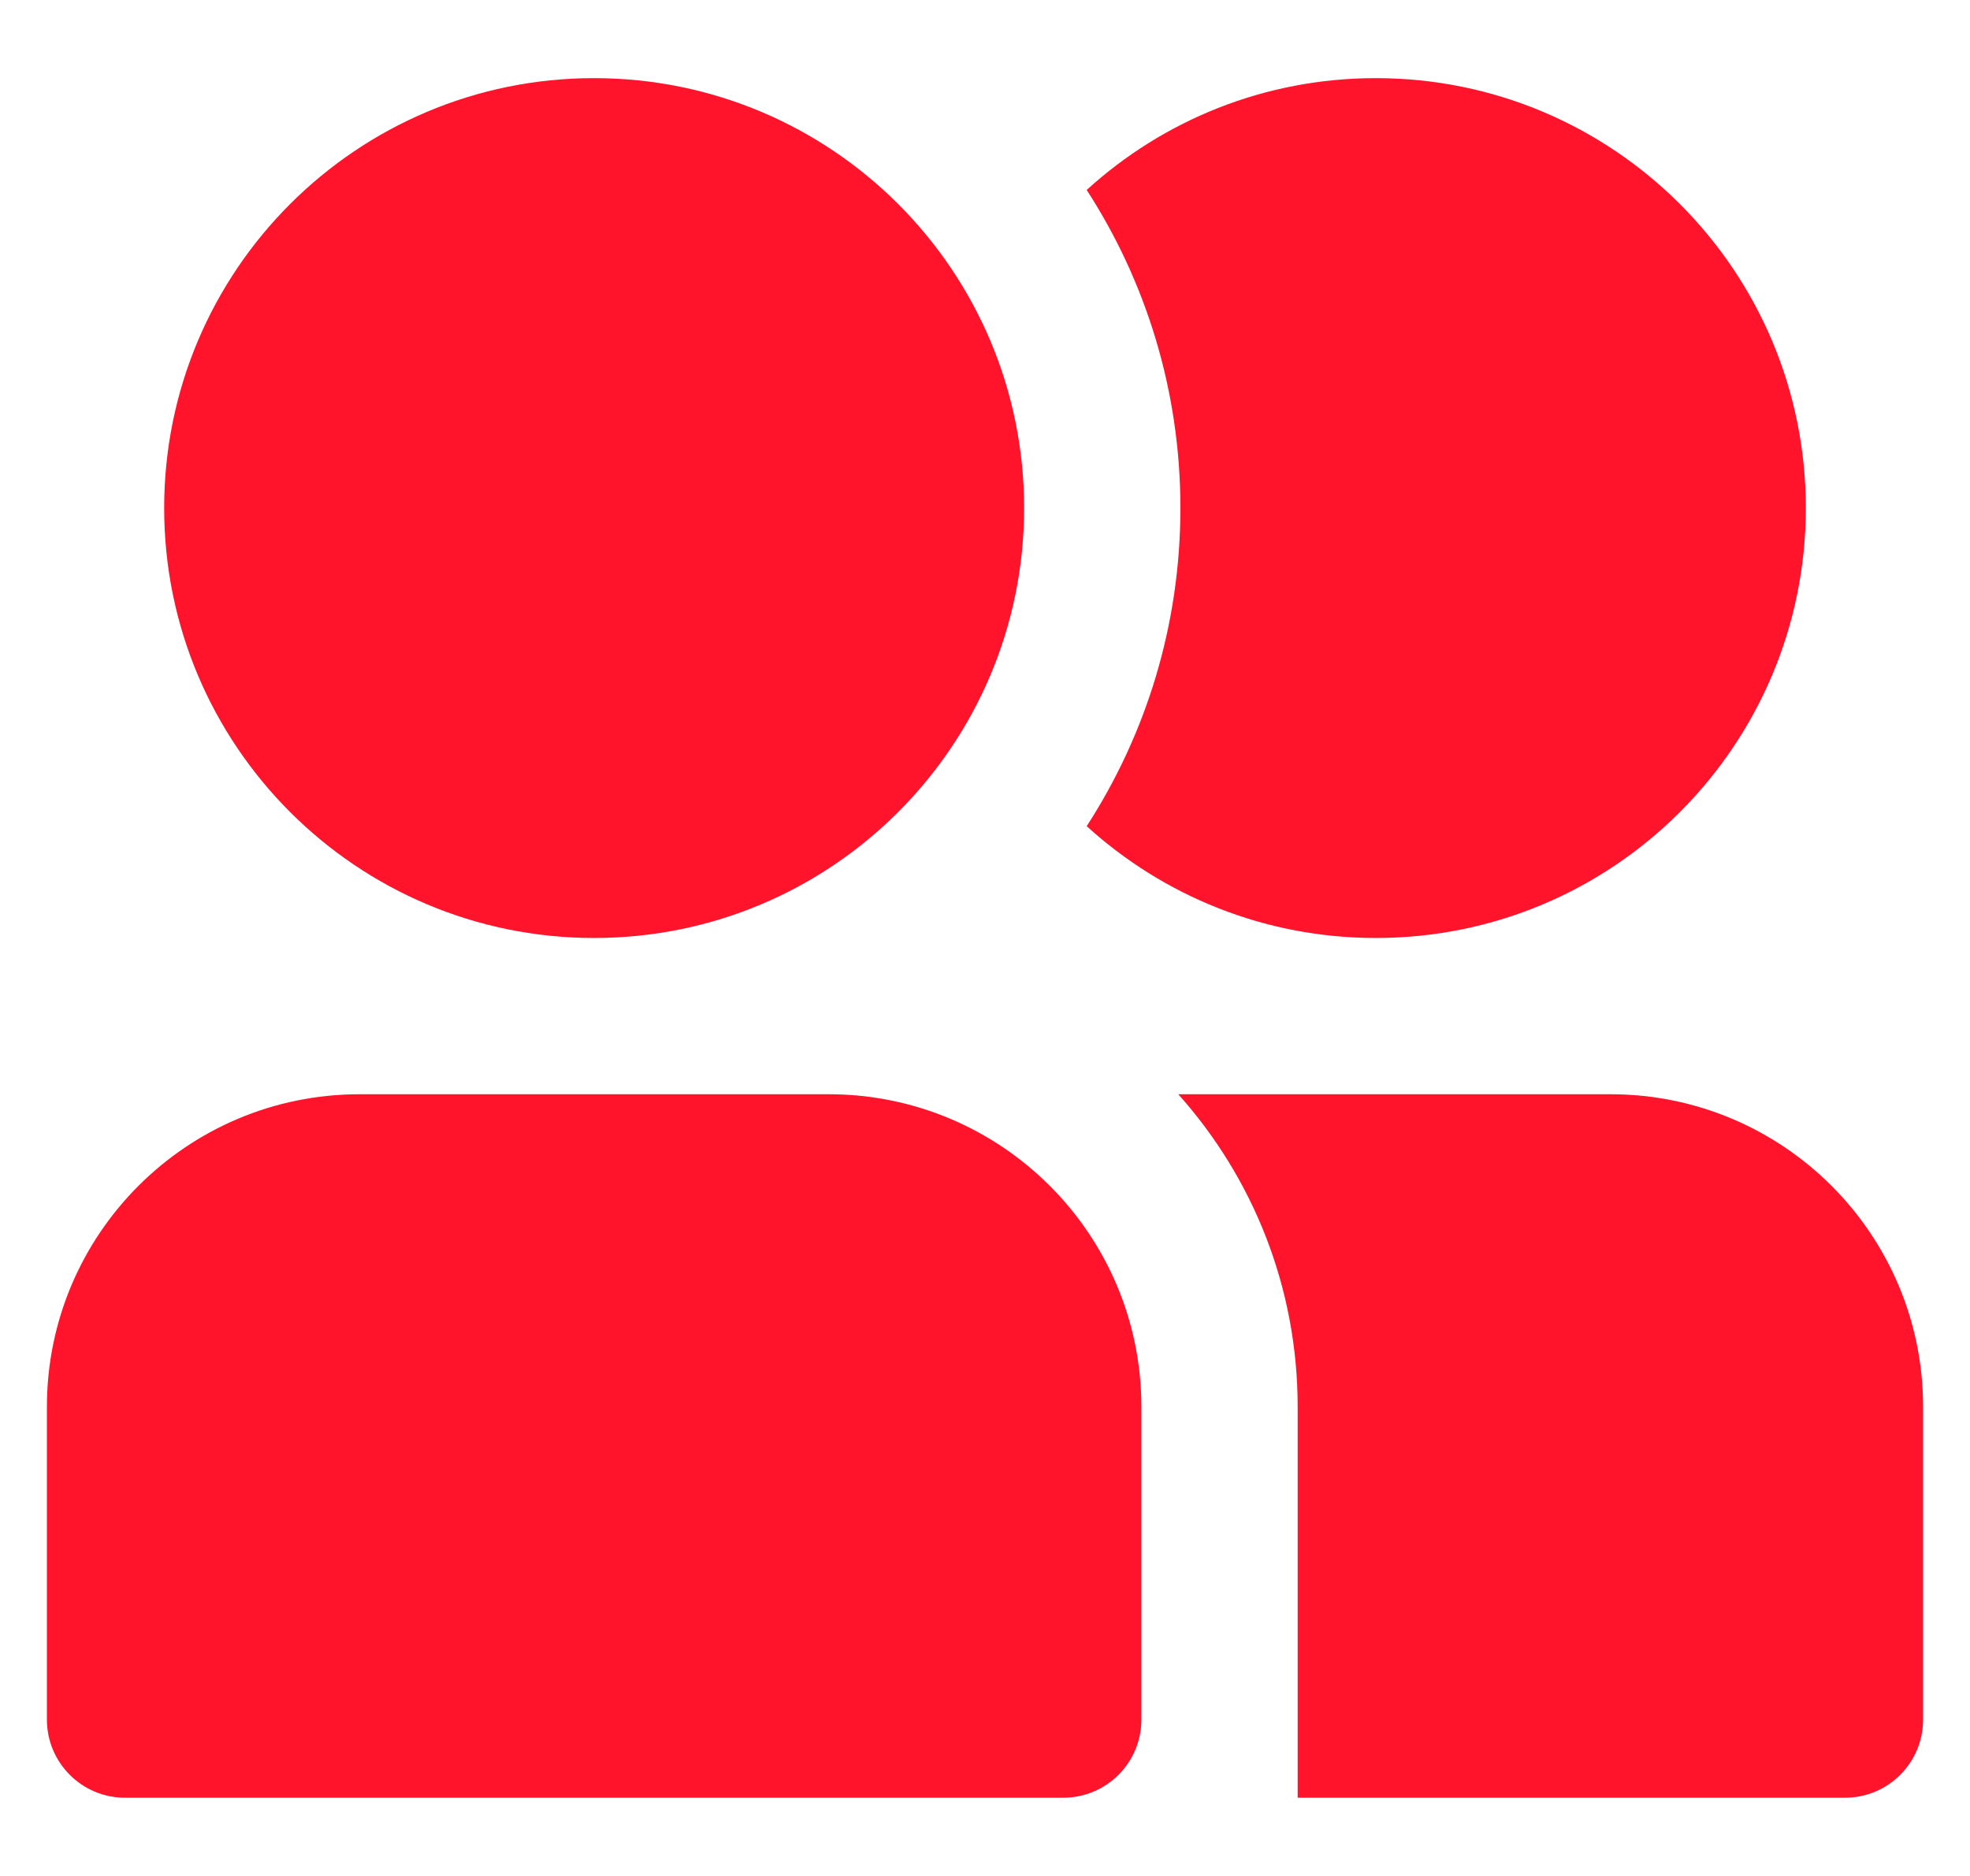
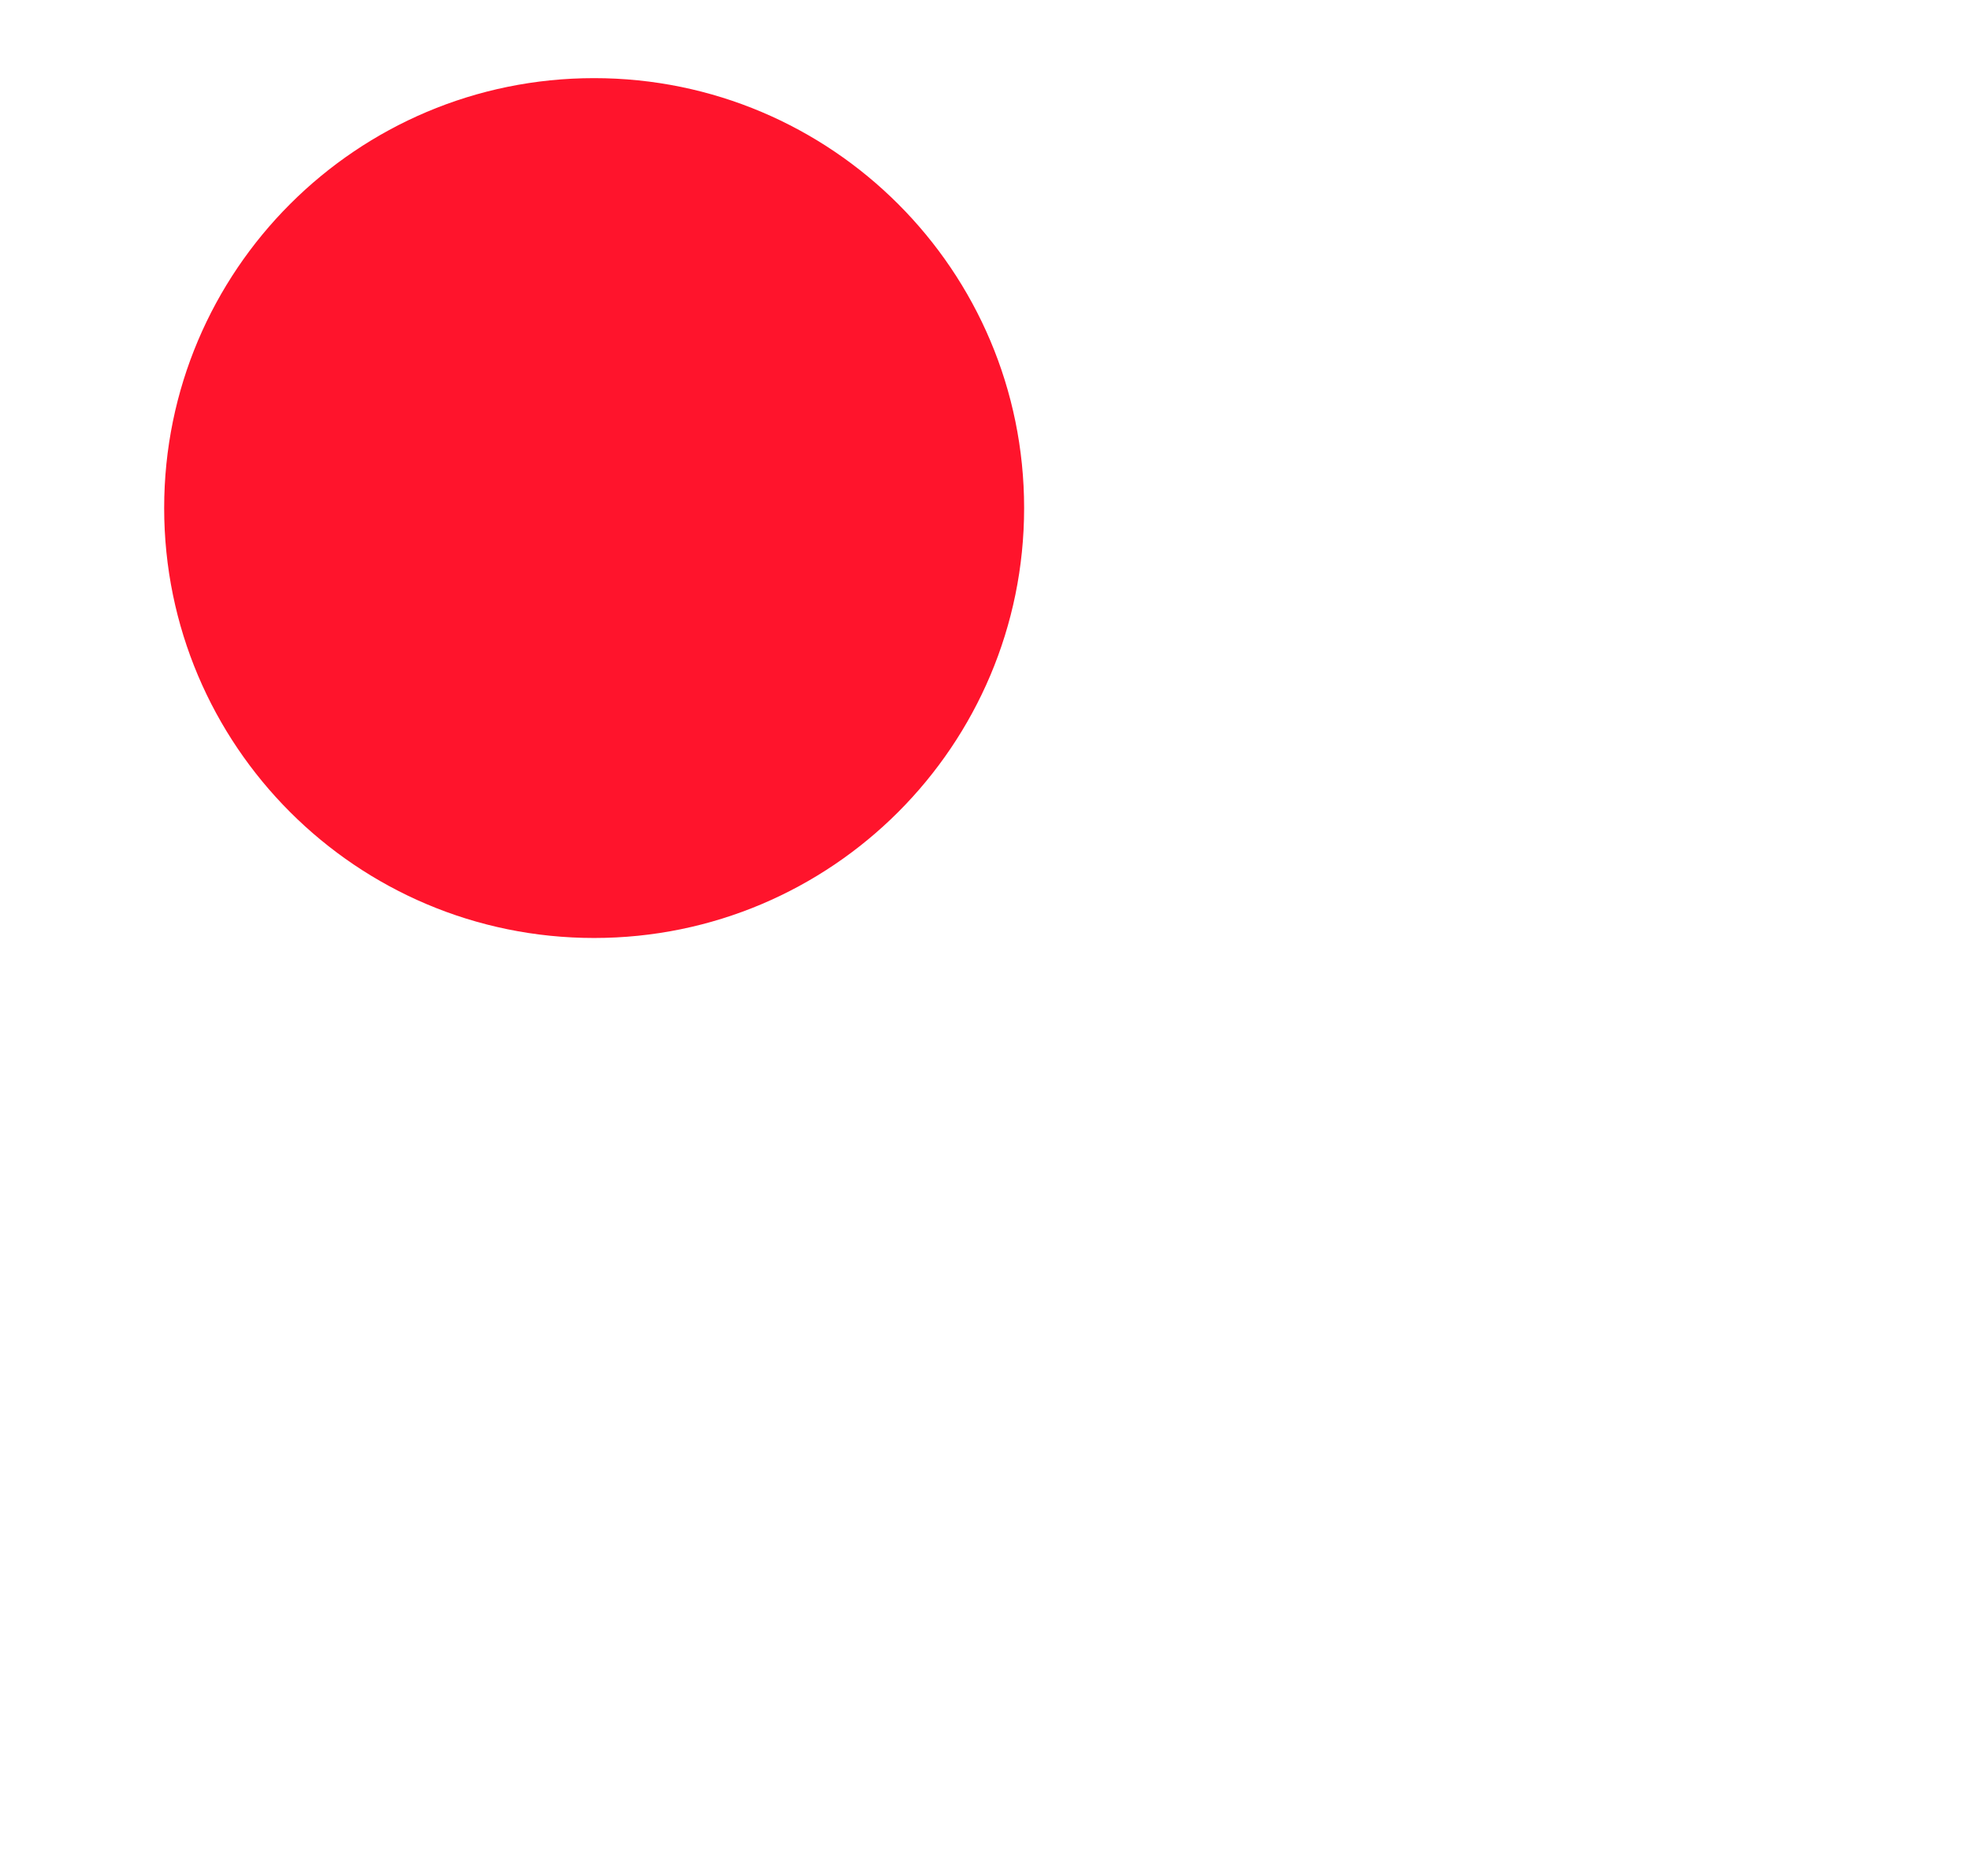
<svg xmlns="http://www.w3.org/2000/svg" width="21" height="20" viewBox="0 0 21 20" fill="none">
  <path d="M1.75 5.416C1.75 2.885 3.802 0.833 6.333 0.833C8.865 0.833 10.917 2.885 10.917 5.416C10.917 7.948 8.865 10 6.333 10C3.802 10 1.75 7.948 1.75 5.416Z" fill="#FF142C" />
-   <path d="M12.583 5.416C12.583 6.667 12.216 7.831 11.584 8.808C12.398 9.548 13.479 10 14.667 10C17.198 10 19.25 7.948 19.25 5.416C19.25 2.885 17.198 0.833 14.667 0.833C13.479 0.833 12.398 1.284 11.584 2.025C12.216 3.002 12.583 4.166 12.583 5.416Z" fill="#FF142C" />
-   <path d="M0.5 14.999C0.5 13.158 1.992 11.666 3.833 11.666H8.833C10.674 11.666 12.167 13.158 12.167 14.999V18.333C12.167 18.793 11.794 19.166 11.333 19.166H1.333C0.873 19.166 0.5 18.793 0.5 18.333V14.999Z" fill="#FF142C" />
-   <path d="M13.833 14.999V19.166H19.667C20.127 19.166 20.5 18.793 20.5 18.333V14.999C20.5 13.158 19.008 11.666 17.167 11.666H12.56C13.352 12.551 13.833 13.719 13.833 14.999Z" fill="#FF142C" />
</svg>